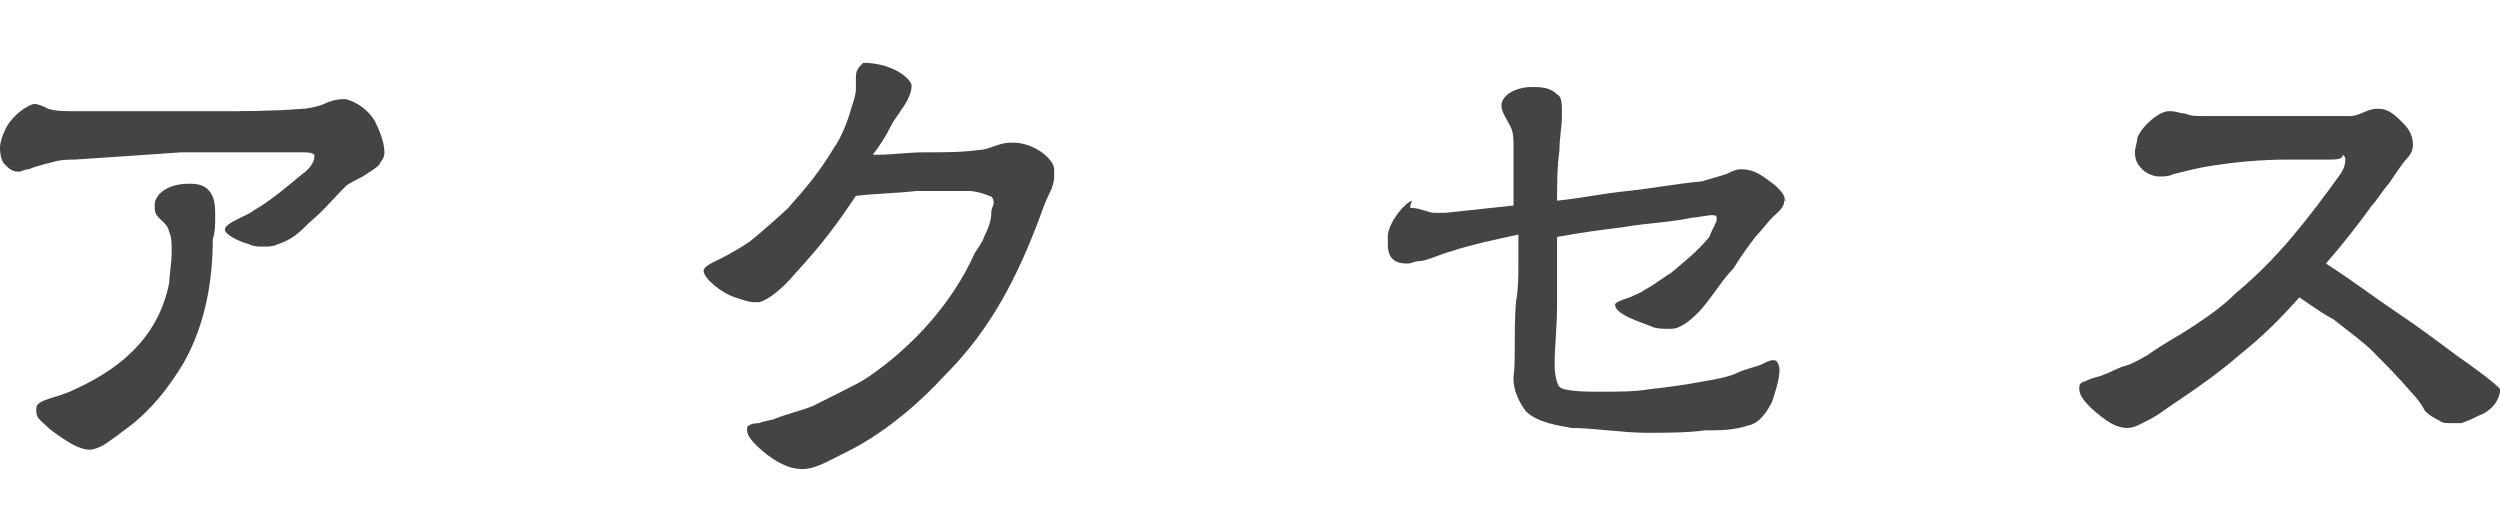
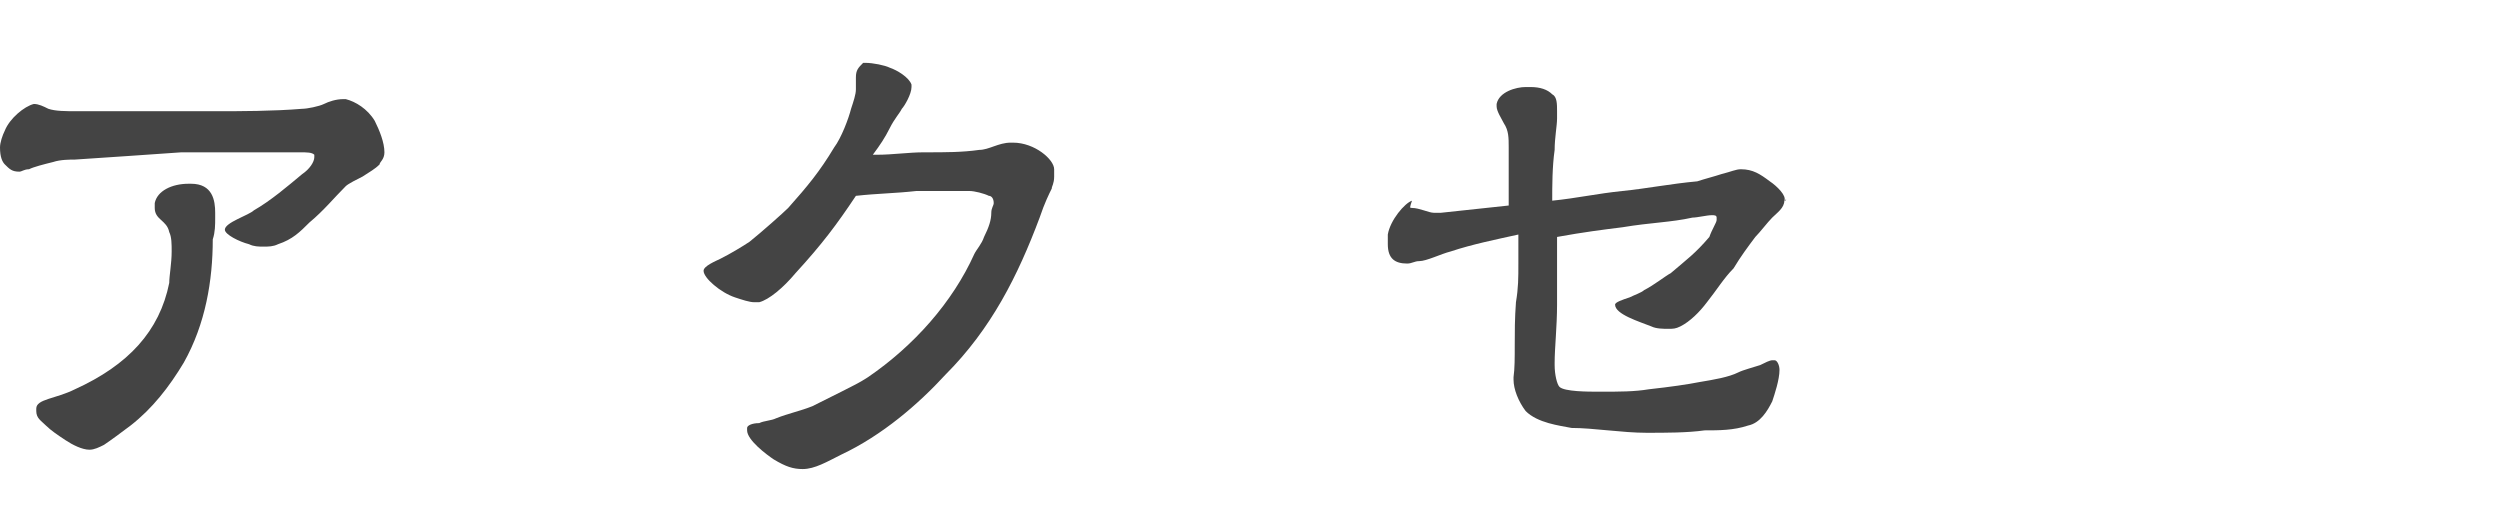
<svg xmlns="http://www.w3.org/2000/svg" version="1.1" id="レイヤー_1" x="0px" y="0px" width="103.4px" height="22px" viewBox="0 0 103.4 22" style="enable-background:new 0 0 103.4 22;" xml:space="preserve">
  <style type="text/css">
	.st0{fill:#444444;}
</style>
  <g>
    <path class="st0" d="M15.7,6.8C15.5,7,15.3,7.1,15,7.3c-0.2,0.1-0.6,0.3-0.7,0.4c-0.5,0.5-0.9,1-1.5,1.5c-0.4,0.4-0.7,0.7-1.3,0.9   c-0.2,0.1-0.4,0.1-0.6,0.1s-0.4,0-0.6-0.1c-0.4-0.1-1-0.4-1-0.6l0,0c0-0.3,1-0.6,1.2-0.8c0.7-0.4,1.4-1,2-1.5C12.8,7,13,6.7,13,6.5   V6.4c-0.1-0.1-0.3-0.1-0.6-0.1c-0.1,0-0.3,0-0.4,0s-0.1,0-0.2,0c-0.2,0-0.4,0-0.5,0c-0.4,0-0.8,0-1,0c-1,0-1.9,0-2.8,0   C6,6.4,4.7,6.5,3.1,6.6c-0.2,0-0.6,0-0.9,0.1C1.8,6.8,1.4,6.9,1.2,7C1,7,0.9,7.1,0.8,7.1C0.5,7.1,0.4,7,0.2,6.8   C0.1,6.7,0,6.5,0,6.1c0-0.2,0.1-0.5,0.2-0.7c0.2-0.5,0.8-1,1.2-1.1c0.2,0,0.4,0.1,0.6,0.2c0.3,0.1,0.7,0.1,1.2,0.1c0,0,0,0,0.1,0   c1.2,0,2.9,0,3.9,0c0.4,0,0.7,0,0.8,0c0.2,0,0.6,0,1,0c0.9,0,2.3,0,3.5-0.1c0.2,0,0.7-0.1,0.9-0.2c0.2-0.1,0.5-0.2,0.8-0.2h0.1   c0.4,0.1,0.9,0.4,1.2,0.9c0.2,0.4,0.4,0.9,0.4,1.3C15.9,6.6,15.7,6.7,15.7,6.8z M8.9,9c0,0.3,0,0.6-0.1,0.9c0,1.7-0.3,3.5-1.2,5.1   c-0.6,1-1.3,1.9-2.2,2.6c-0.4,0.3-0.8,0.6-1.1,0.8c-0.2,0.1-0.4,0.2-0.6,0.2c-0.3,0-0.7-0.2-1-0.4c-0.3-0.2-0.6-0.4-0.8-0.6   S1.5,17.3,1.5,17v-0.1c0-0.2,0.2-0.3,0.5-0.4s0.7-0.2,1.1-0.4c2.2-1,3.5-2.4,3.9-4.4c0-0.3,0.1-0.8,0.1-1.3c0-0.3,0-0.6-0.1-0.8   c-0.1-0.5-0.6-0.5-0.6-1c0-0.1,0-0.1,0-0.2c0.1-0.5,0.7-0.8,1.4-0.8c0,0,0,0,0.1,0c0.9,0,1,0.7,1,1.2C8.9,8.9,8.9,8.9,8.9,9z" />
    <path class="st0" d="M43.5,7.8C43.4,8,43.2,8.4,43,9c-0.9,2.4-2,4.6-3.9,6.5c-1.1,1.2-2.6,2.5-4.3,3.3c-0.6,0.3-1.1,0.6-1.6,0.6   c-0.4,0-0.7-0.1-1.2-0.4c-0.3-0.2-1.1-0.8-1.1-1.2c0,0,0,0,0-0.1s0.2-0.2,0.5-0.2c0.2-0.1,0.5-0.1,0.7-0.2c0.5-0.2,1-0.3,1.5-0.5   c0.4-0.2,0.8-0.4,1.2-0.6c0.4-0.2,0.8-0.4,1.1-0.6c1.9-1.3,3.5-3.1,4.4-5.1c0.1-0.2,0.3-0.4,0.4-0.7c0.2-0.4,0.3-0.7,0.3-1   c0-0.2,0.1-0.3,0.1-0.4c0-0.2-0.1-0.3-0.2-0.3c-0.2-0.1-0.6-0.2-0.8-0.2c-0.3,0-0.6,0-0.8,0c-0.5,0-1,0-1.4,0C37,8,36.3,8,35.4,8.1   c-0.8,1.2-1.4,2-2.5,3.2c-0.5,0.6-1.1,1.1-1.5,1.2c0,0-0.1,0-0.2,0c-0.2,0-0.5-0.1-0.8-0.2c-0.6-0.2-1.3-0.8-1.3-1.1   c0-0.2,0.5-0.4,0.7-0.5c0.4-0.2,0.9-0.5,1.2-0.7c0.5-0.4,1.4-1.2,1.6-1.4c0.8-0.9,1.3-1.5,1.9-2.5c0.3-0.4,0.6-1.2,0.7-1.6   c0.1-0.3,0.2-0.6,0.2-0.8c0-0.1,0-0.1,0-0.1c0-0.2,0-0.3,0-0.4c0-0.3,0.1-0.4,0.3-0.6c-0.1,0,0,0,0.1,0c0.3,0,0.8,0.1,1,0.2   c0.3,0.1,0.8,0.4,0.9,0.7c0,0,0,0,0,0.1c0,0.3-0.3,0.8-0.4,0.9c-0.1,0.2-0.3,0.4-0.5,0.8S36.4,6,36.1,6.4c0.1,0,0.1,0,0.2,0   c0.6,0,1.3-0.1,1.9-0.1l0,0c0,0,0,0,0.1,0c0.8,0,1.5,0,2.2-0.1c0.4,0,0.8-0.3,1.3-0.3h0.1c0.9,0,1.7,0.7,1.7,1.1c0,0.1,0,0.2,0,0.3   C43.6,7.6,43.5,7.7,43.5,7.8z" />
-     <path class="st0" d="M73.8,8.3c0,0.3-0.3,0.5-0.5,0.7s-0.5,0.6-0.7,0.8c-0.3,0.4-0.6,0.8-0.9,1.3c-0.4,0.4-0.7,0.9-1.1,1.4   c-0.3,0.4-0.7,0.8-1.1,1c-0.2,0.1-0.3,0.1-0.5,0.1s-0.5,0-0.7-0.1c-0.5-0.2-1.5-0.5-1.5-0.9c0-0.1,0.3-0.2,0.6-0.3   c0.2-0.1,0.5-0.2,0.6-0.3c0.4-0.2,0.9-0.6,1.1-0.7c0.7-0.6,1-0.8,1.6-1.5C70.8,9.5,71,9.2,71,9.1V9c0-0.1-0.1-0.1-0.2-0.1   C70.6,8.9,70.2,9,70,9c-0.9,0.2-1.7,0.2-2.9,0.4c-0.8,0.1-1.6,0.2-2.7,0.4c0,0.8,0,1.8,0,2.8c0,0.9-0.1,1.8-0.1,2.4   c0,0.1,0,0.1,0,0.1c0,0.4,0.1,0.8,0.2,0.9c0.2,0.2,1.2,0.2,1.6,0.2h0.1c0.8,0,1.4,0,2-0.1c0.9-0.1,1.6-0.2,2.1-0.3   c0.6-0.1,1.2-0.2,1.6-0.4c0.2-0.1,0.6-0.2,0.9-0.3c0.2-0.1,0.4-0.2,0.5-0.2s0.1,0,0.1,0c0.1,0,0.2,0.2,0.2,0.4c0,0.4-0.2,1-0.3,1.3   c-0.2,0.4-0.5,0.9-1,1c-0.6,0.2-1.2,0.2-1.8,0.2c-0.7,0.1-1.6,0.1-2.4,0.1c-1,0-2.2-0.2-3.1-0.2c-0.5-0.1-1.4-0.2-1.9-0.7   c-0.3-0.4-0.5-0.9-0.5-1.3c0,0,0,0,0-0.1c0.1-0.7,0-1.8,0.1-3.1c0.1-0.6,0.1-1,0.1-1.6c0-0.4,0-0.7,0-1.2c-0.9,0.2-1.9,0.4-2.8,0.7   c-0.4,0.1-1,0.4-1.3,0.4c-0.2,0-0.3,0.1-0.5,0.1c-0.5,0-0.8-0.2-0.8-0.8c0-0.1,0-0.2,0-0.4c0.1-0.6,0.7-1.3,1-1.4   c-0.1,0.3-0.1,0.3,0,0.3c0.3,0,0.7,0.2,0.9,0.2c0.1,0,0.1,0,0.2,0c0.1,0,0.2,0,0.3,0c0.9-0.1,1.9-0.2,2.8-0.3c0-0.4,0-0.8,0-1.3   c0-0.4,0-0.8,0-1.1c0-0.4,0-0.7-0.2-1c-0.1-0.2-0.3-0.5-0.3-0.7V4.3c0.1-0.5,0.8-0.7,1.2-0.7c0.1,0,0.2,0,0.2,0   c0.4,0,0.7,0.1,0.9,0.3c0.2,0.1,0.2,0.4,0.2,0.7c0,0.1,0,0.2,0,0.3c0,0.3-0.1,0.8-0.1,1.3c-0.1,0.7-0.1,1.5-0.1,2.1   c1-0.1,1.9-0.3,2.9-0.4s2-0.3,3.1-0.4c0.3-0.1,0.7-0.2,1-0.3C71.6,7.1,71.8,7,72,7c0.5,0,0.8,0.2,1.2,0.5   C73.5,7.7,73.9,8.1,73.8,8.3C73.9,8.2,73.9,8.3,73.8,8.3z" />
-     <path class="st0" d="M102.5,17.2c-0.2,0.1-0.4,0.2-0.7,0.3c-0.1,0-0.3,0-0.5,0c-0.1,0-0.3,0-0.4-0.1c-0.2-0.1-0.4-0.2-0.6-0.4   c-0.1-0.2-0.3-0.5-0.5-0.7c-0.7-0.8-1.1-1.2-1.7-1.8c-0.4-0.4-1.1-0.9-1.6-1.3c-0.4-0.2-0.8-0.5-1.4-0.9c-0.8,0.9-1.5,1.6-2.5,2.4   c-0.8,0.7-1.8,1.4-2.7,2c-0.3,0.2-0.7,0.5-0.9,0.6c-0.4,0.2-0.7,0.4-1,0.4s-0.6-0.1-1-0.4s-1-0.8-1-1.2V16c0-0.2,0.2-0.2,0.4-0.3   s0.4-0.1,0.6-0.2c0.3-0.1,0.6-0.3,1-0.4c0.3-0.1,0.6-0.3,0.8-0.4c0.7-0.5,1.3-0.8,1.9-1.2s1.2-0.8,1.8-1.4c1.7-1.4,3-3.1,4.3-4.9   C97,6.9,97,6.7,97,6.6s0-0.1-0.1-0.2c0,0.2-0.3,0.2-0.6,0.2s-1.1,0-1.5,0c-0.1,0-0.1,0-0.1,0c-1.2,0-2.3,0.1-3.5,0.3   c-0.5,0.1-0.9,0.2-1.3,0.3c-0.2,0.1-0.4,0.1-0.6,0.1S88.8,7.2,88.6,7c-0.2-0.2-0.3-0.4-0.3-0.7c0-0.2,0.1-0.4,0.1-0.6   c0.2-0.5,0.9-1.1,1.3-1.1h0.1c0.2,0,0.4,0.1,0.6,0.1c0.2,0.1,0.4,0.1,0.8,0.1c0.8,0,1.8,0,2.9,0c0.1,0,0.1,0,0.2,0c1,0,2.2,0,2.9,0   c0.4,0,0.7-0.3,1.1-0.3c0,0,0,0,0.1,0c0.4,0,0.7,0.3,1,0.6s0.4,0.6,0.4,0.9c0,0.2-0.1,0.4-0.2,0.5c-0.2,0.2-0.6,0.8-0.8,1.1   c-0.2,0.2-0.5,0.7-0.7,0.9c-0.5,0.7-1.2,1.6-1.9,2.4c1.1,0.7,2,1.4,2.9,2s1.7,1.2,2.5,1.8c0.3,0.2,1.7,1.2,1.8,1.4v0.1   C103.3,16.8,102.8,17.1,102.5,17.2z" />
+     <path class="st0" d="M73.8,8.3c0,0.3-0.3,0.5-0.5,0.7s-0.5,0.6-0.7,0.8c-0.3,0.4-0.6,0.8-0.9,1.3c-0.4,0.4-0.7,0.9-1.1,1.4   c-0.3,0.4-0.7,0.8-1.1,1c-0.2,0.1-0.3,0.1-0.5,0.1s-0.5,0-0.7-0.1c-0.5-0.2-1.5-0.5-1.5-0.9c0-0.1,0.3-0.2,0.6-0.3   c0.2-0.1,0.5-0.2,0.6-0.3c0.4-0.2,0.9-0.6,1.1-0.7c0.7-0.6,1-0.8,1.6-1.5C70.8,9.5,71,9.2,71,9.1V9c0-0.1-0.1-0.1-0.2-0.1   C70.6,8.9,70.2,9,70,9c-0.9,0.2-1.7,0.2-2.9,0.4c-0.8,0.1-1.6,0.2-2.7,0.4c0,0.8,0,1.8,0,2.8c0,0.9-0.1,1.8-0.1,2.4   c0,0.1,0,0.1,0,0.1c0,0.4,0.1,0.8,0.2,0.9c0.2,0.2,1.2,0.2,1.6,0.2h0.1c0.8,0,1.4,0,2-0.1c0.9-0.1,1.6-0.2,2.1-0.3   c0.6-0.1,1.2-0.2,1.6-0.4c0.2-0.1,0.6-0.2,0.9-0.3c0.2-0.1,0.4-0.2,0.5-0.2s0.1,0,0.1,0c0.1,0,0.2,0.2,0.2,0.4c0,0.4-0.2,1-0.3,1.3   c-0.2,0.4-0.5,0.9-1,1c-0.6,0.2-1.2,0.2-1.8,0.2c-0.7,0.1-1.6,0.1-2.4,0.1c-1,0-2.2-0.2-3.1-0.2c-0.5-0.1-1.4-0.2-1.9-0.7   c-0.3-0.4-0.5-0.9-0.5-1.3c0,0,0,0,0-0.1c0.1-0.7,0-1.8,0.1-3.1c0.1-0.6,0.1-1,0.1-1.6c0-0.4,0-0.7,0-1.2c-0.9,0.2-1.9,0.4-2.8,0.7   c-0.4,0.1-1,0.4-1.3,0.4c-0.2,0-0.3,0.1-0.5,0.1c-0.5,0-0.8-0.2-0.8-0.8c0-0.1,0-0.2,0-0.4c0.1-0.6,0.7-1.3,1-1.4   c-0.1,0.3-0.1,0.3,0,0.3c0.3,0,0.7,0.2,0.9,0.2c0.1,0,0.2,0,0.3,0c0.9-0.1,1.9-0.2,2.8-0.3c0-0.4,0-0.8,0-1.3   c0-0.4,0-0.8,0-1.1c0-0.4,0-0.7-0.2-1c-0.1-0.2-0.3-0.5-0.3-0.7V4.3c0.1-0.5,0.8-0.7,1.2-0.7c0.1,0,0.2,0,0.2,0   c0.4,0,0.7,0.1,0.9,0.3c0.2,0.1,0.2,0.4,0.2,0.7c0,0.1,0,0.2,0,0.3c0,0.3-0.1,0.8-0.1,1.3c-0.1,0.7-0.1,1.5-0.1,2.1   c1-0.1,1.9-0.3,2.9-0.4s2-0.3,3.1-0.4c0.3-0.1,0.7-0.2,1-0.3C71.6,7.1,71.8,7,72,7c0.5,0,0.8,0.2,1.2,0.5   C73.5,7.7,73.9,8.1,73.8,8.3C73.9,8.2,73.9,8.3,73.8,8.3z" />
  </g>
</svg>